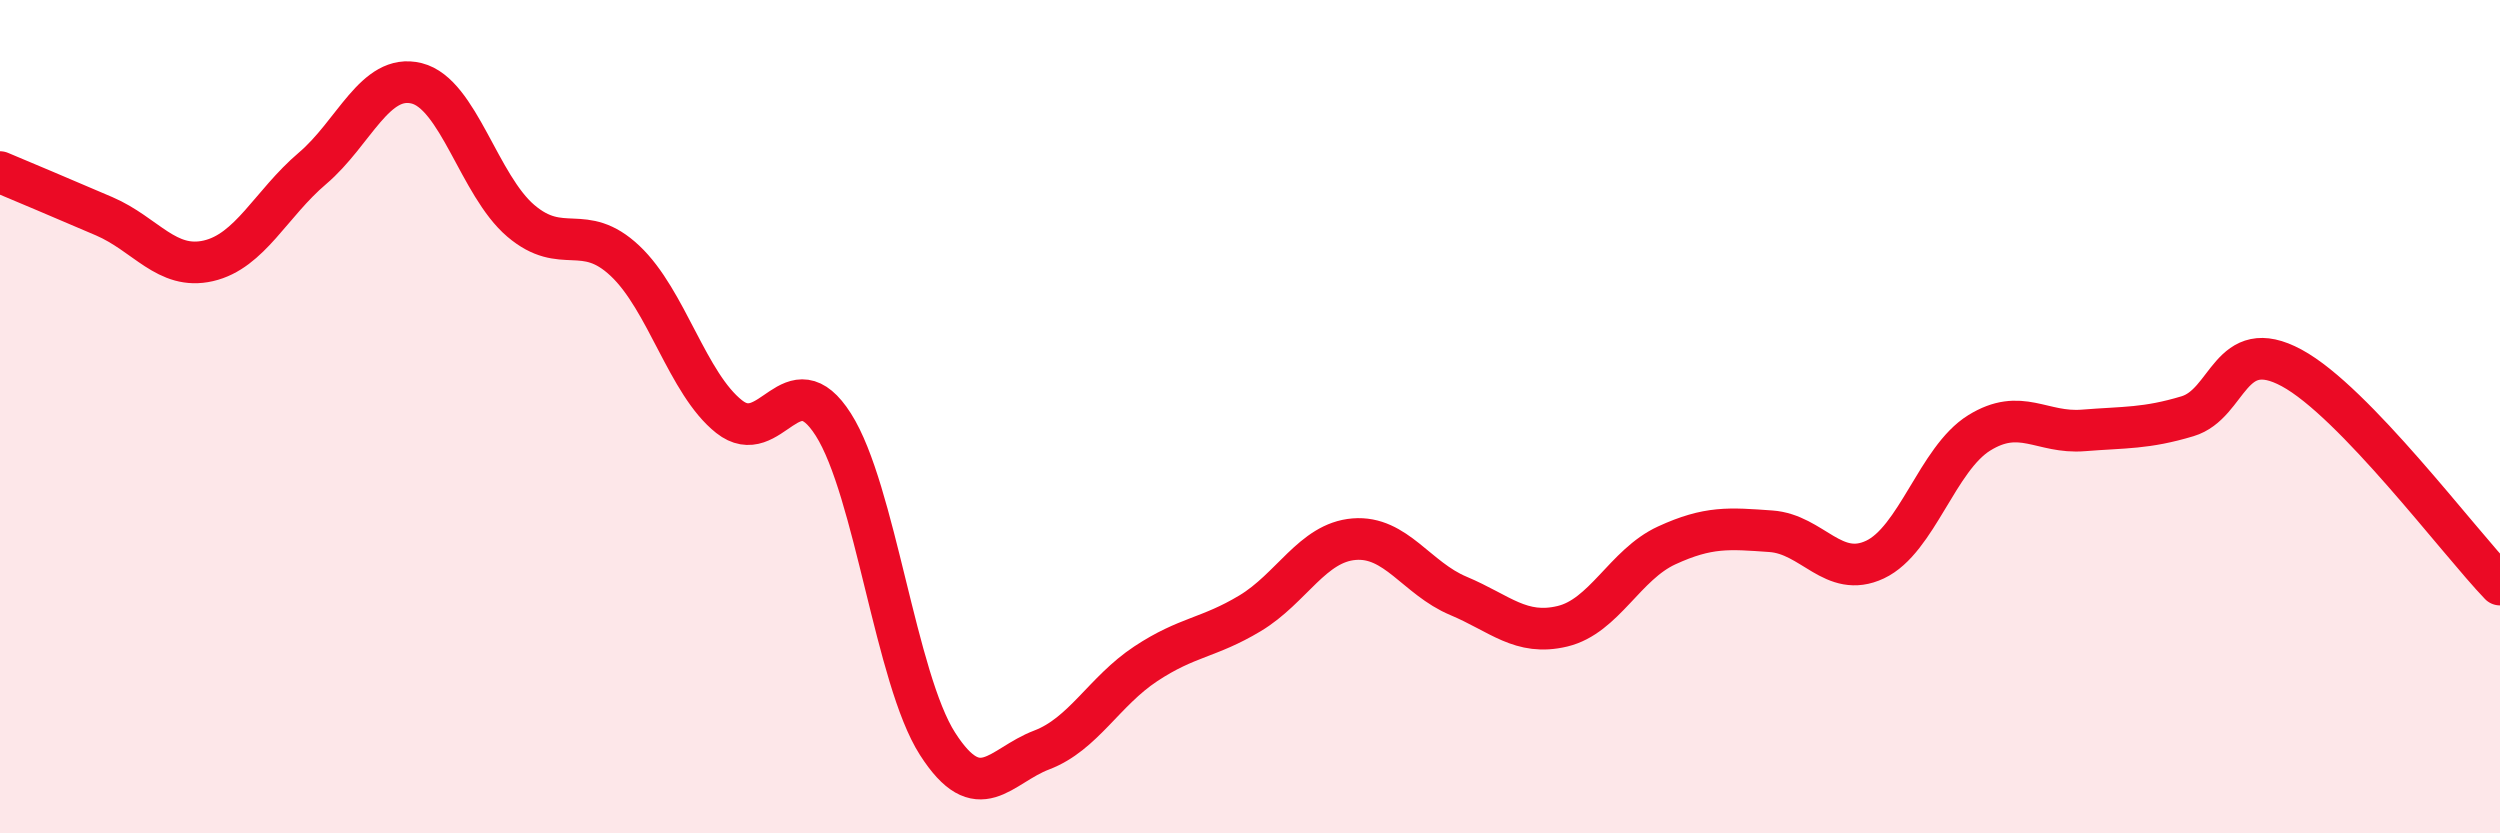
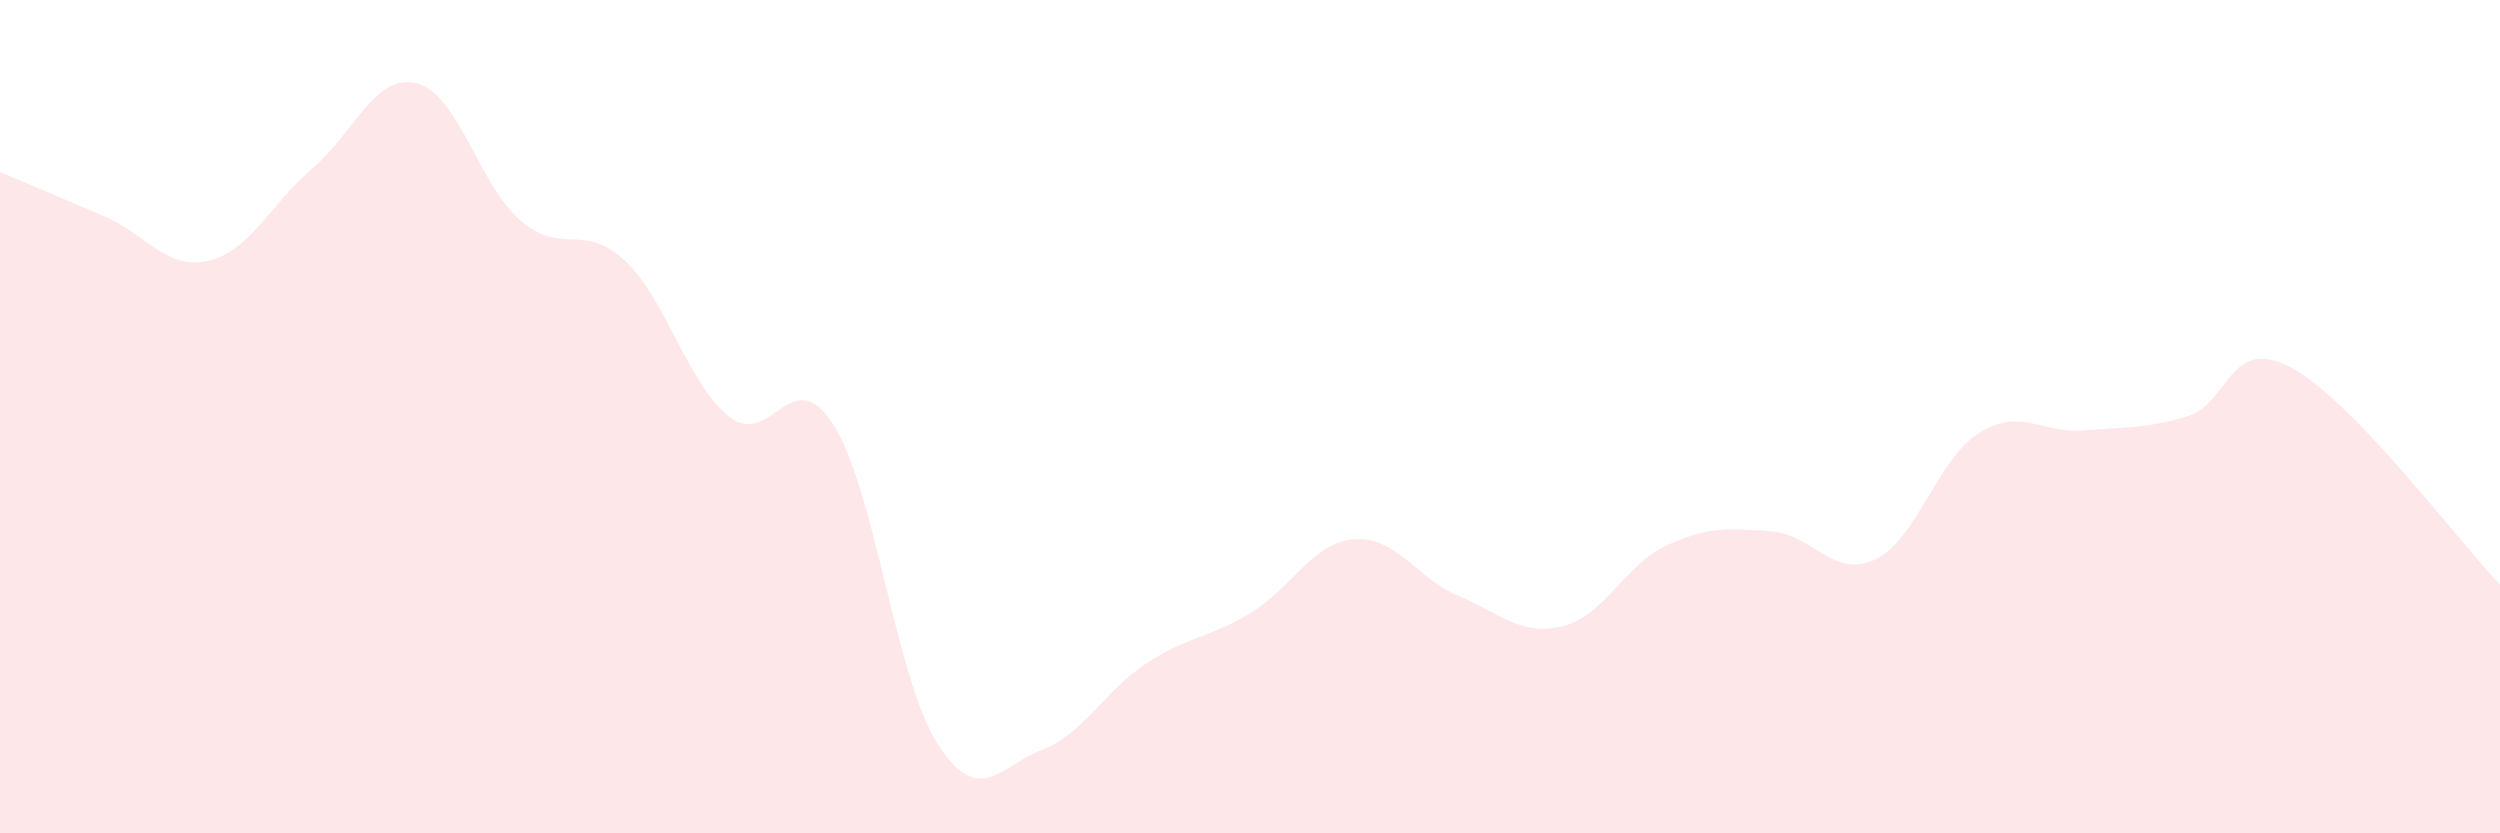
<svg xmlns="http://www.w3.org/2000/svg" width="60" height="20" viewBox="0 0 60 20">
  <path d="M 0,4.13 C 0.5,4.34 1.5,4.76 2.5,5.19 C 3.5,5.62 4,6.49 5,6.26 C 6,6.03 6.5,4.89 7.5,4.04 C 8.5,3.19 9,1.75 10,2 C 11,2.25 11.5,4.45 12.5,5.3 C 13.5,6.15 14,5.32 15,6.26 C 16,7.2 16.5,9.21 17.5,10 C 18.5,10.79 19,8.62 20,10.19 C 21,11.76 21.5,16.29 22.5,17.85 C 23.5,19.41 24,18.38 25,18 C 26,17.62 26.5,16.59 27.5,15.93 C 28.5,15.27 29,15.32 30,14.72 C 31,14.12 31.5,13.02 32.5,12.94 C 33.5,12.86 34,13.88 35,14.3 C 36,14.72 36.5,15.27 37.5,15.03 C 38.5,14.79 39,13.55 40,13.09 C 41,12.63 41.5,12.68 42.5,12.75 C 43.5,12.82 44,13.9 45,13.43 C 46,12.96 46.5,11.01 47.5,10.39 C 48.5,9.77 49,10.41 50,10.33 C 51,10.25 51.5,10.29 52.5,9.99 C 53.5,9.69 53.5,8.02 55,8.83 C 56.5,9.64 59,12.99 60,14.03L60 20L0 20Z" fill="#EB0A25" opacity="0.1" stroke-linecap="round" stroke-linejoin="round" />
-   <path d="M 0,4.13 C 0.5,4.34 1.5,4.76 2.5,5.19 C 3.5,5.62 4,6.49 5,6.26 C 6,6.03 6.5,4.89 7.5,4.04 C 8.5,3.19 9,1.75 10,2 C 11,2.25 11.5,4.45 12.5,5.3 C 13.5,6.15 14,5.32 15,6.26 C 16,7.2 16.5,9.21 17.5,10 C 18.5,10.79 19,8.62 20,10.19 C 21,11.76 21.5,16.29 22.5,17.85 C 23.5,19.41 24,18.38 25,18 C 26,17.62 26.5,16.59 27.5,15.93 C 28.5,15.27 29,15.32 30,14.72 C 31,14.12 31.5,13.02 32.5,12.94 C 33.5,12.86 34,13.88 35,14.3 C 36,14.72 36.5,15.27 37.5,15.03 C 38.5,14.79 39,13.55 40,13.09 C 41,12.63 41.5,12.68 42.5,12.75 C 43.5,12.82 44,13.9 45,13.43 C 46,12.96 46.5,11.01 47.5,10.39 C 48.5,9.77 49,10.41 50,10.33 C 51,10.25 51.5,10.29 52.5,9.99 C 53.5,9.69 53.5,8.02 55,8.83 C 56.5,9.64 59,12.99 60,14.03" stroke="#EB0A25" stroke-width="1" fill="none" stroke-linecap="round" stroke-linejoin="round" />
</svg>